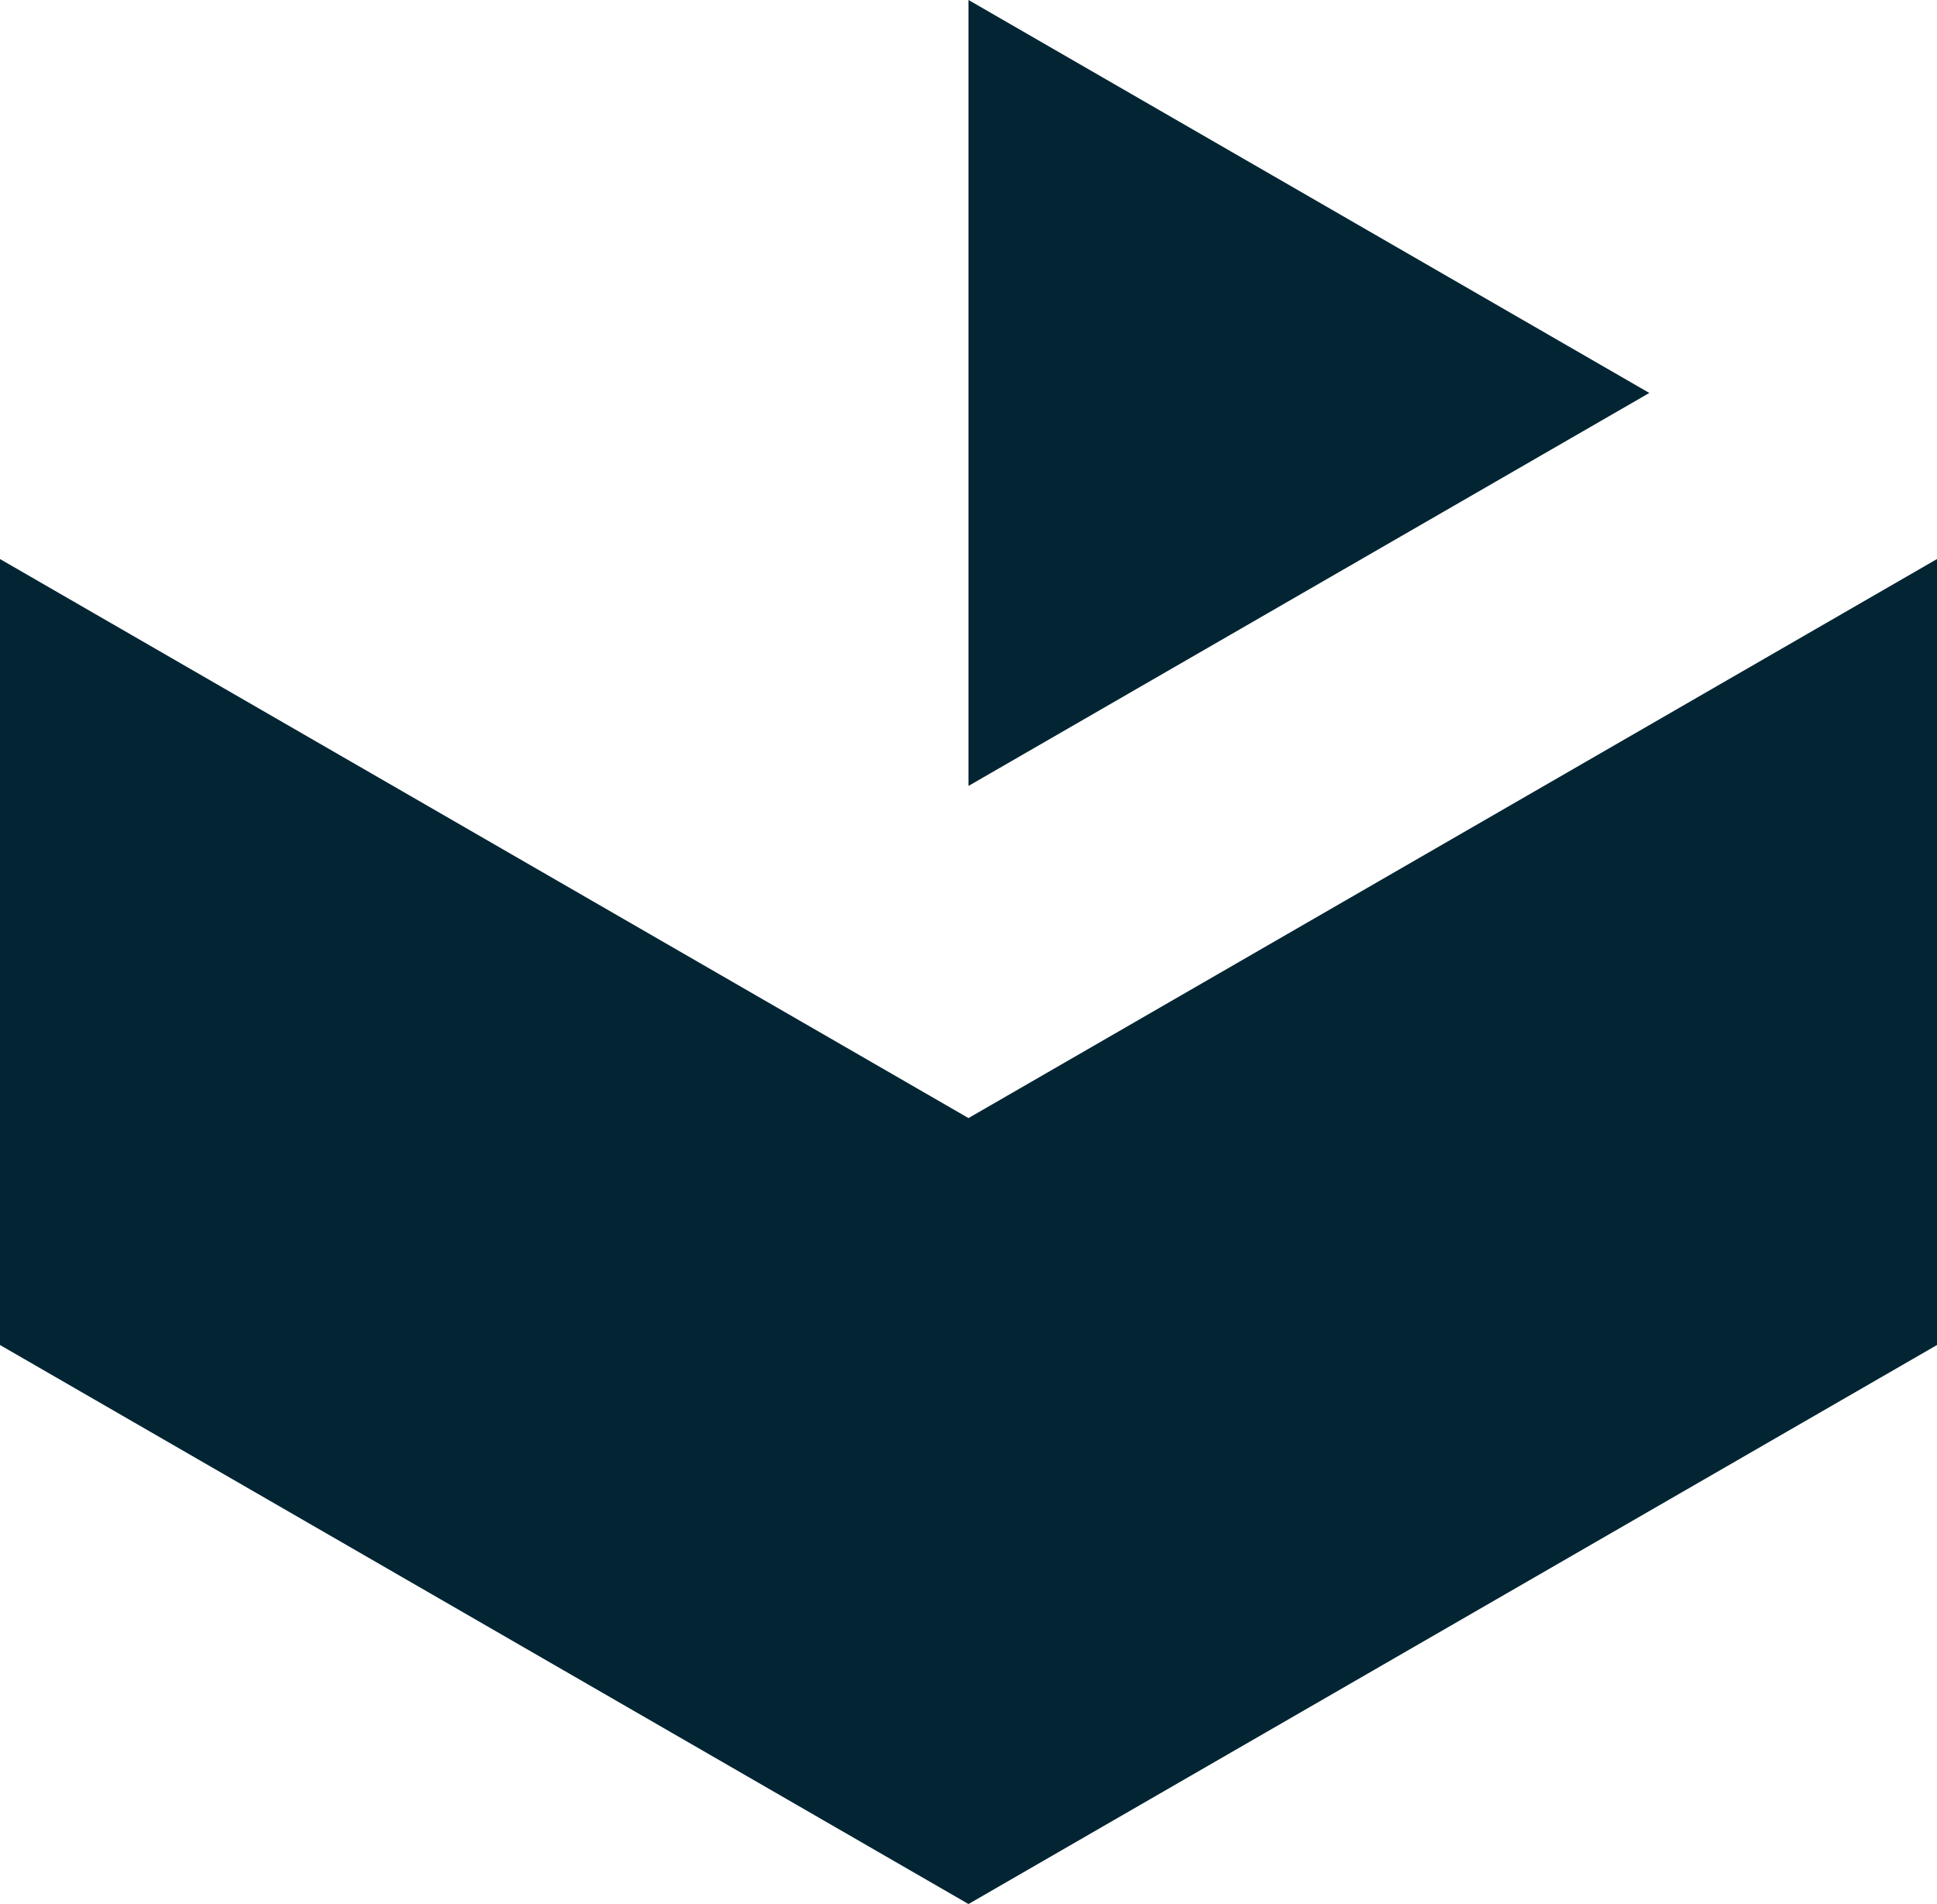
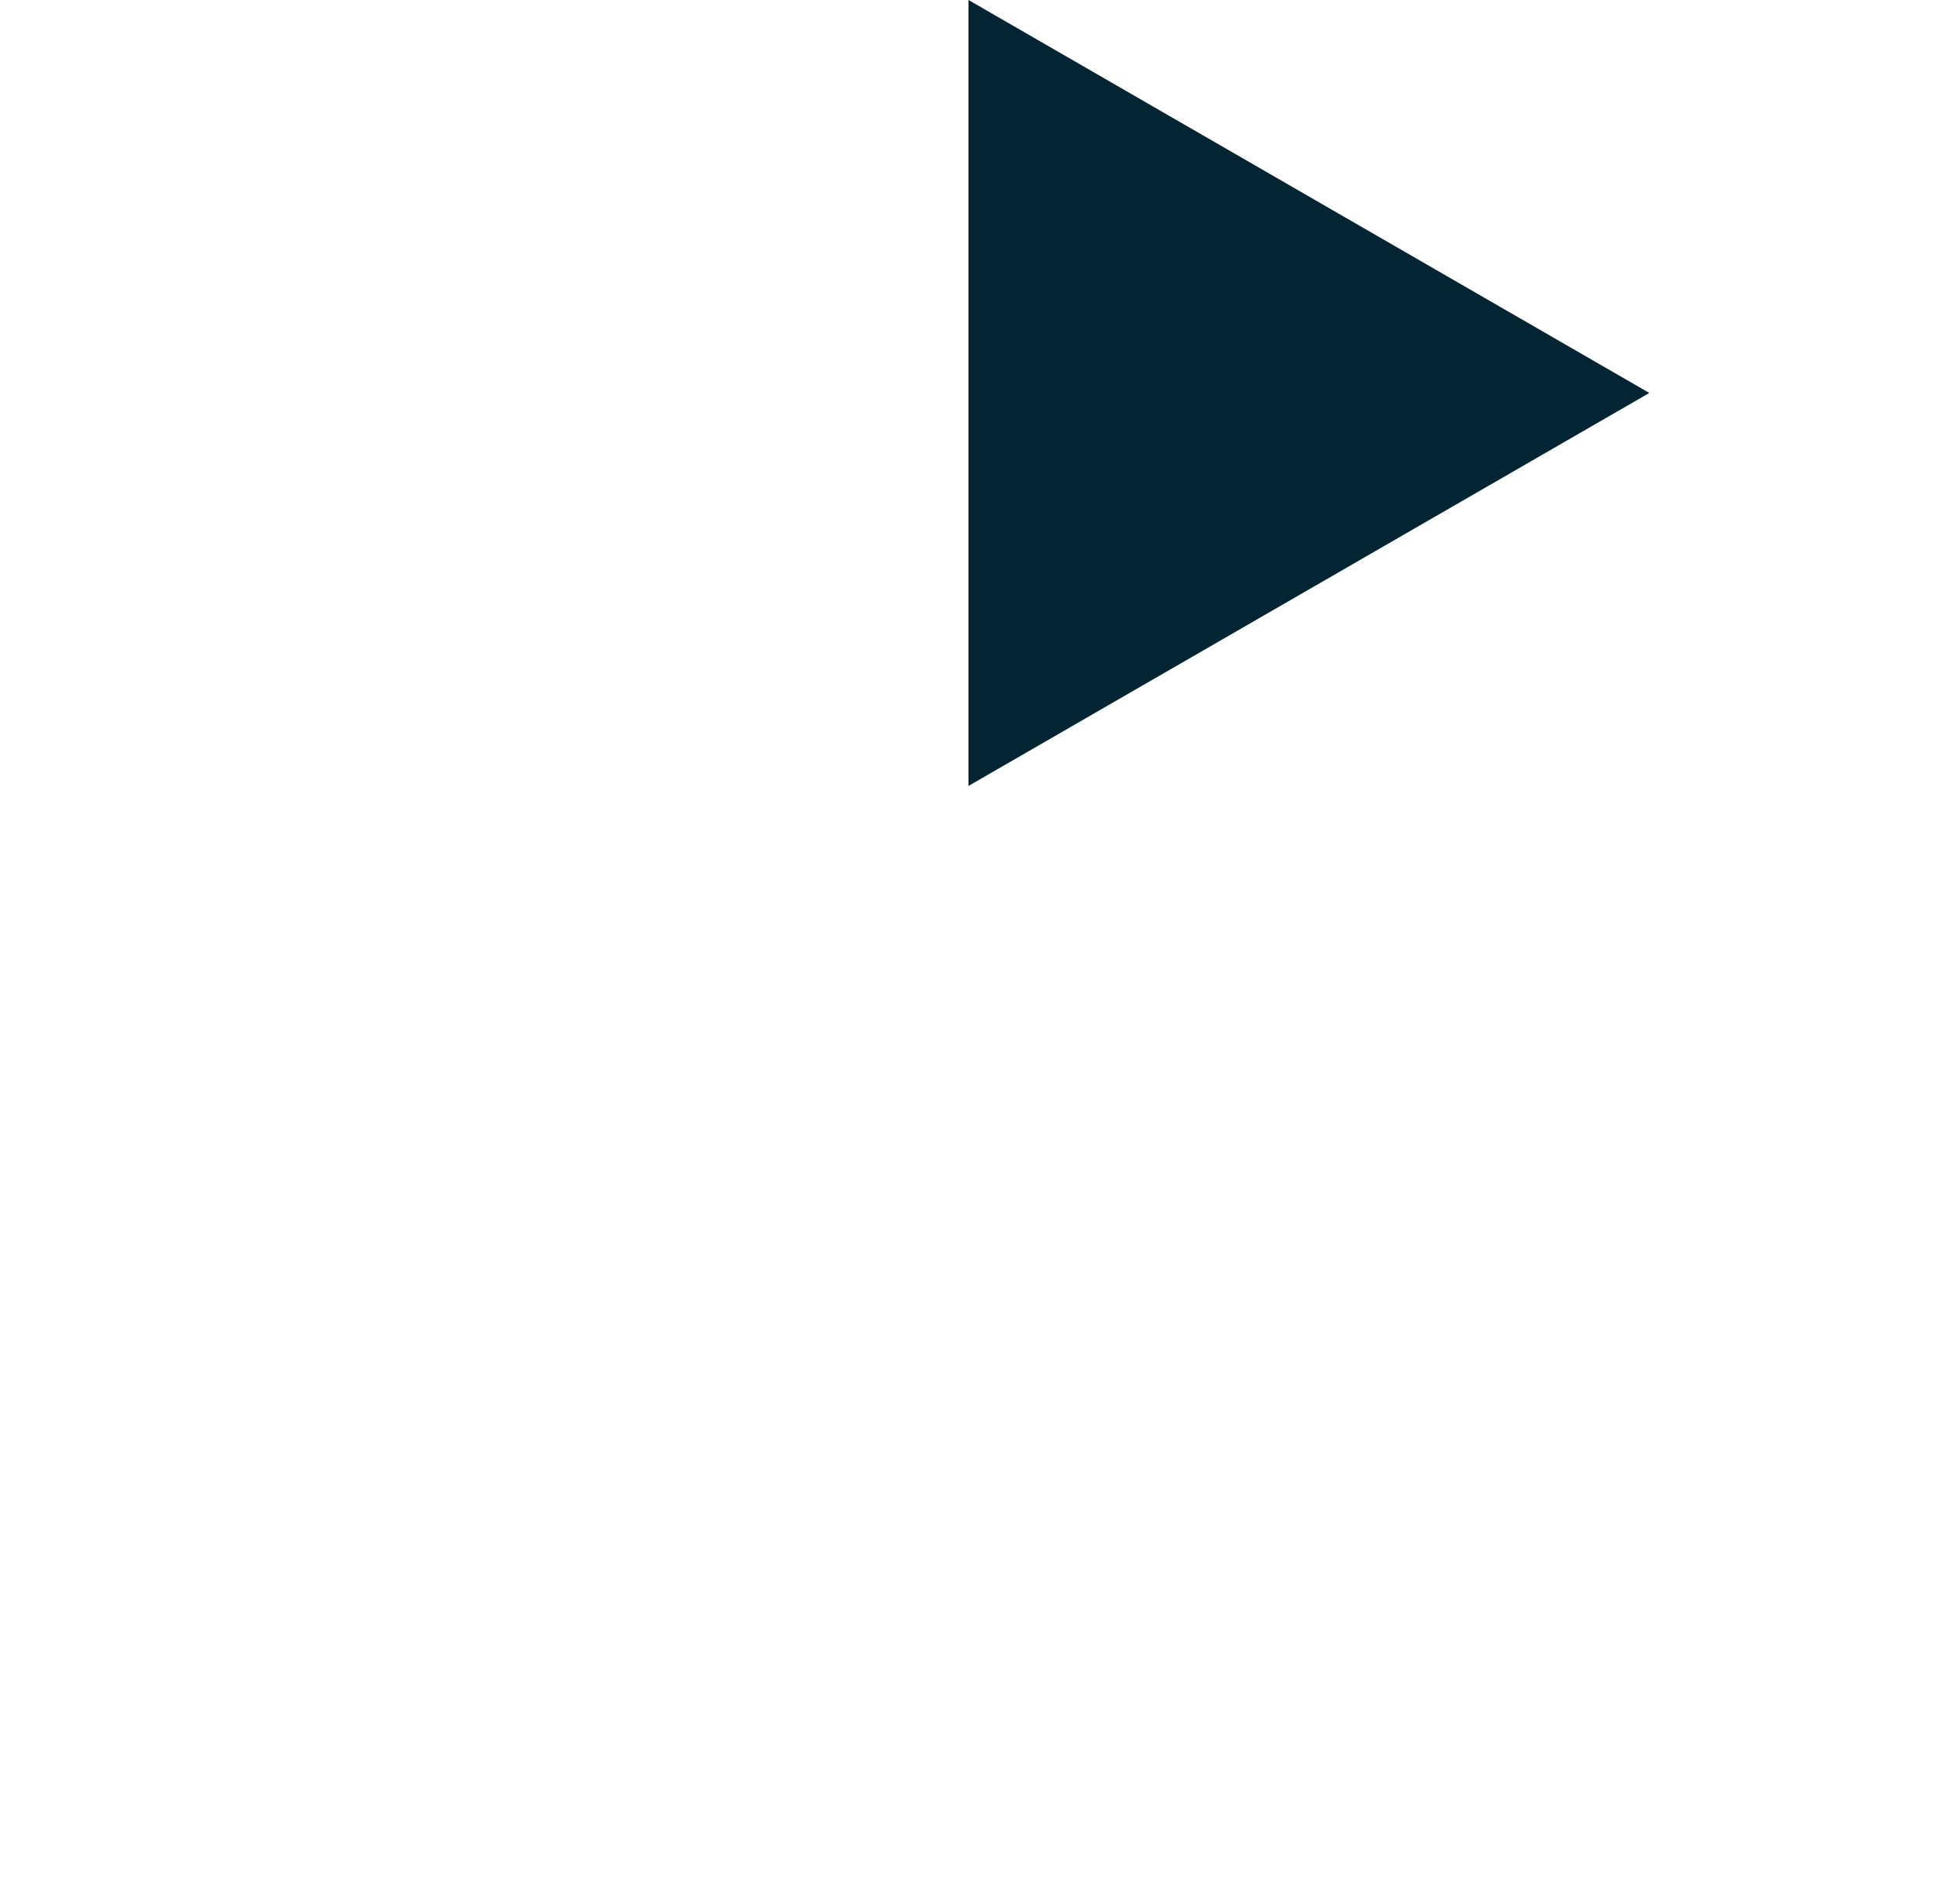
<svg xmlns="http://www.w3.org/2000/svg" width="114.371" height="112.451" viewBox="0 0 114.371 112.451">
  <g id="Group_1" data-name="Group 1" transform="translate(0 -0.001)">
-     <path id="Path_1" data-name="Path 1" d="M57.185,66.034,0,33.018V79.437l57.185,33.015,57.186-33.015V33.018Z" fill="#032533" />
    <path id="Path_2" data-name="Path 2" d="M57.185,0V46.418l40.2-23.209Z" fill="#032533" />
  </g>
</svg>